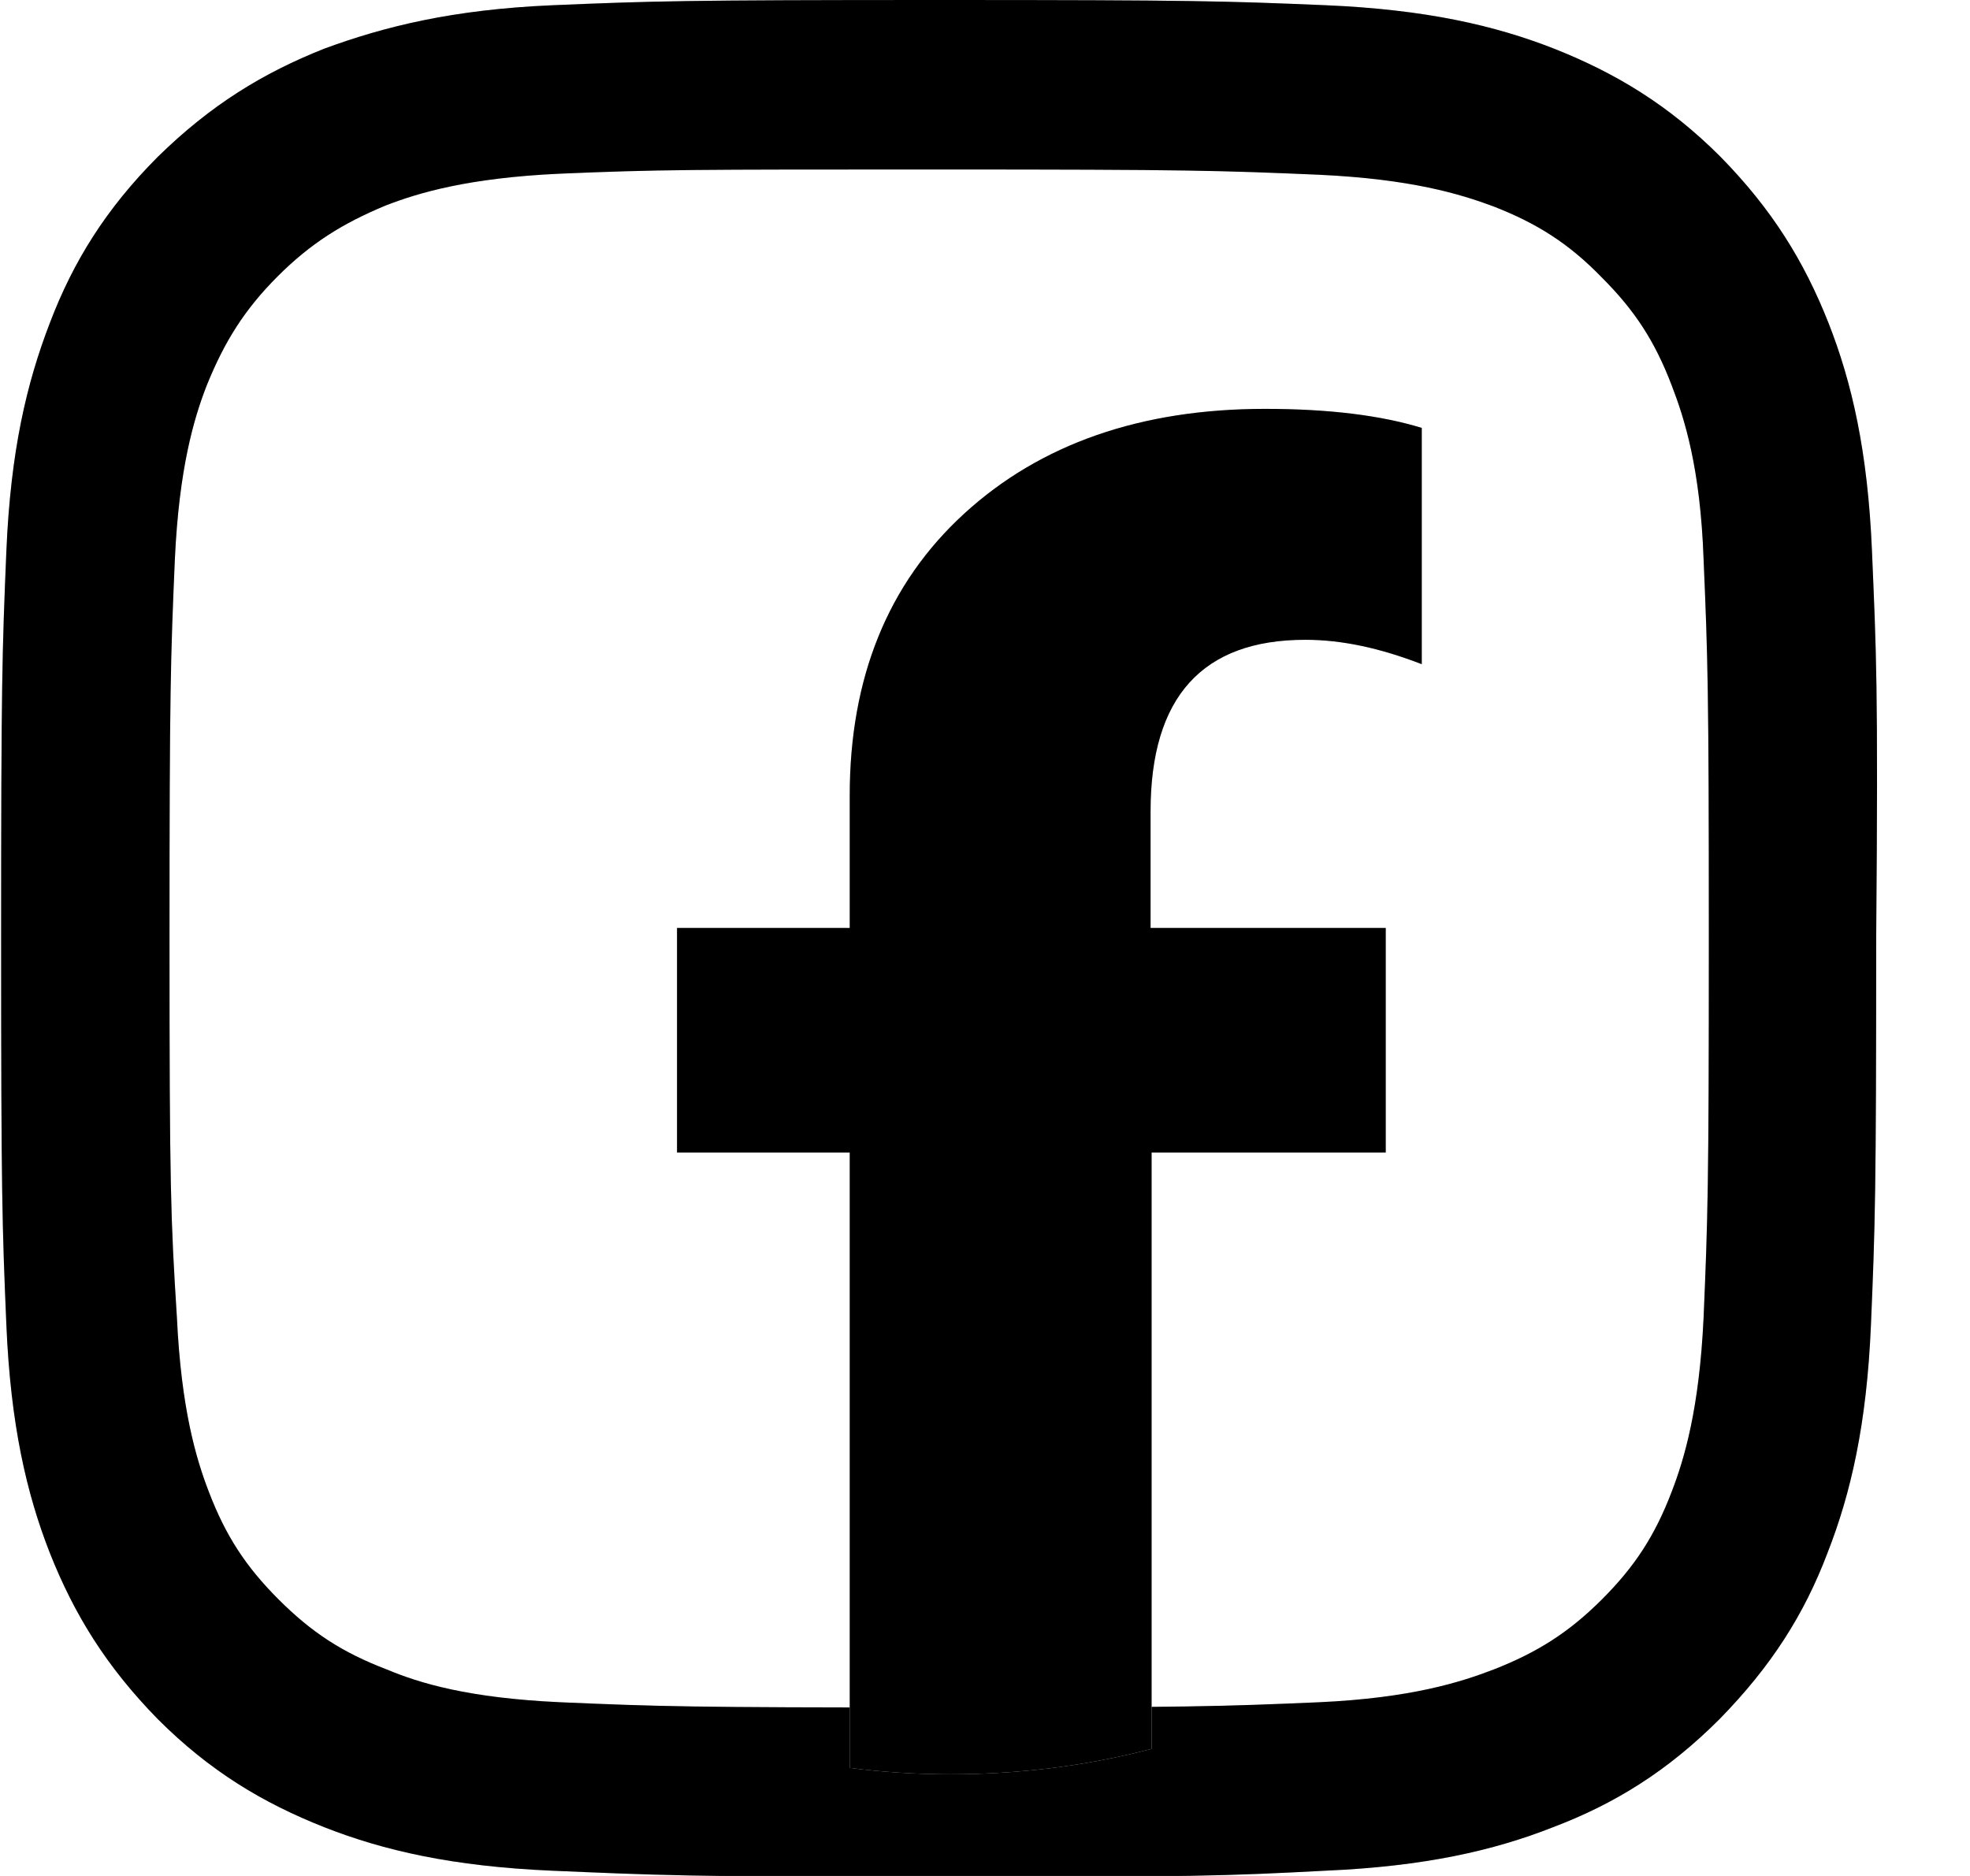
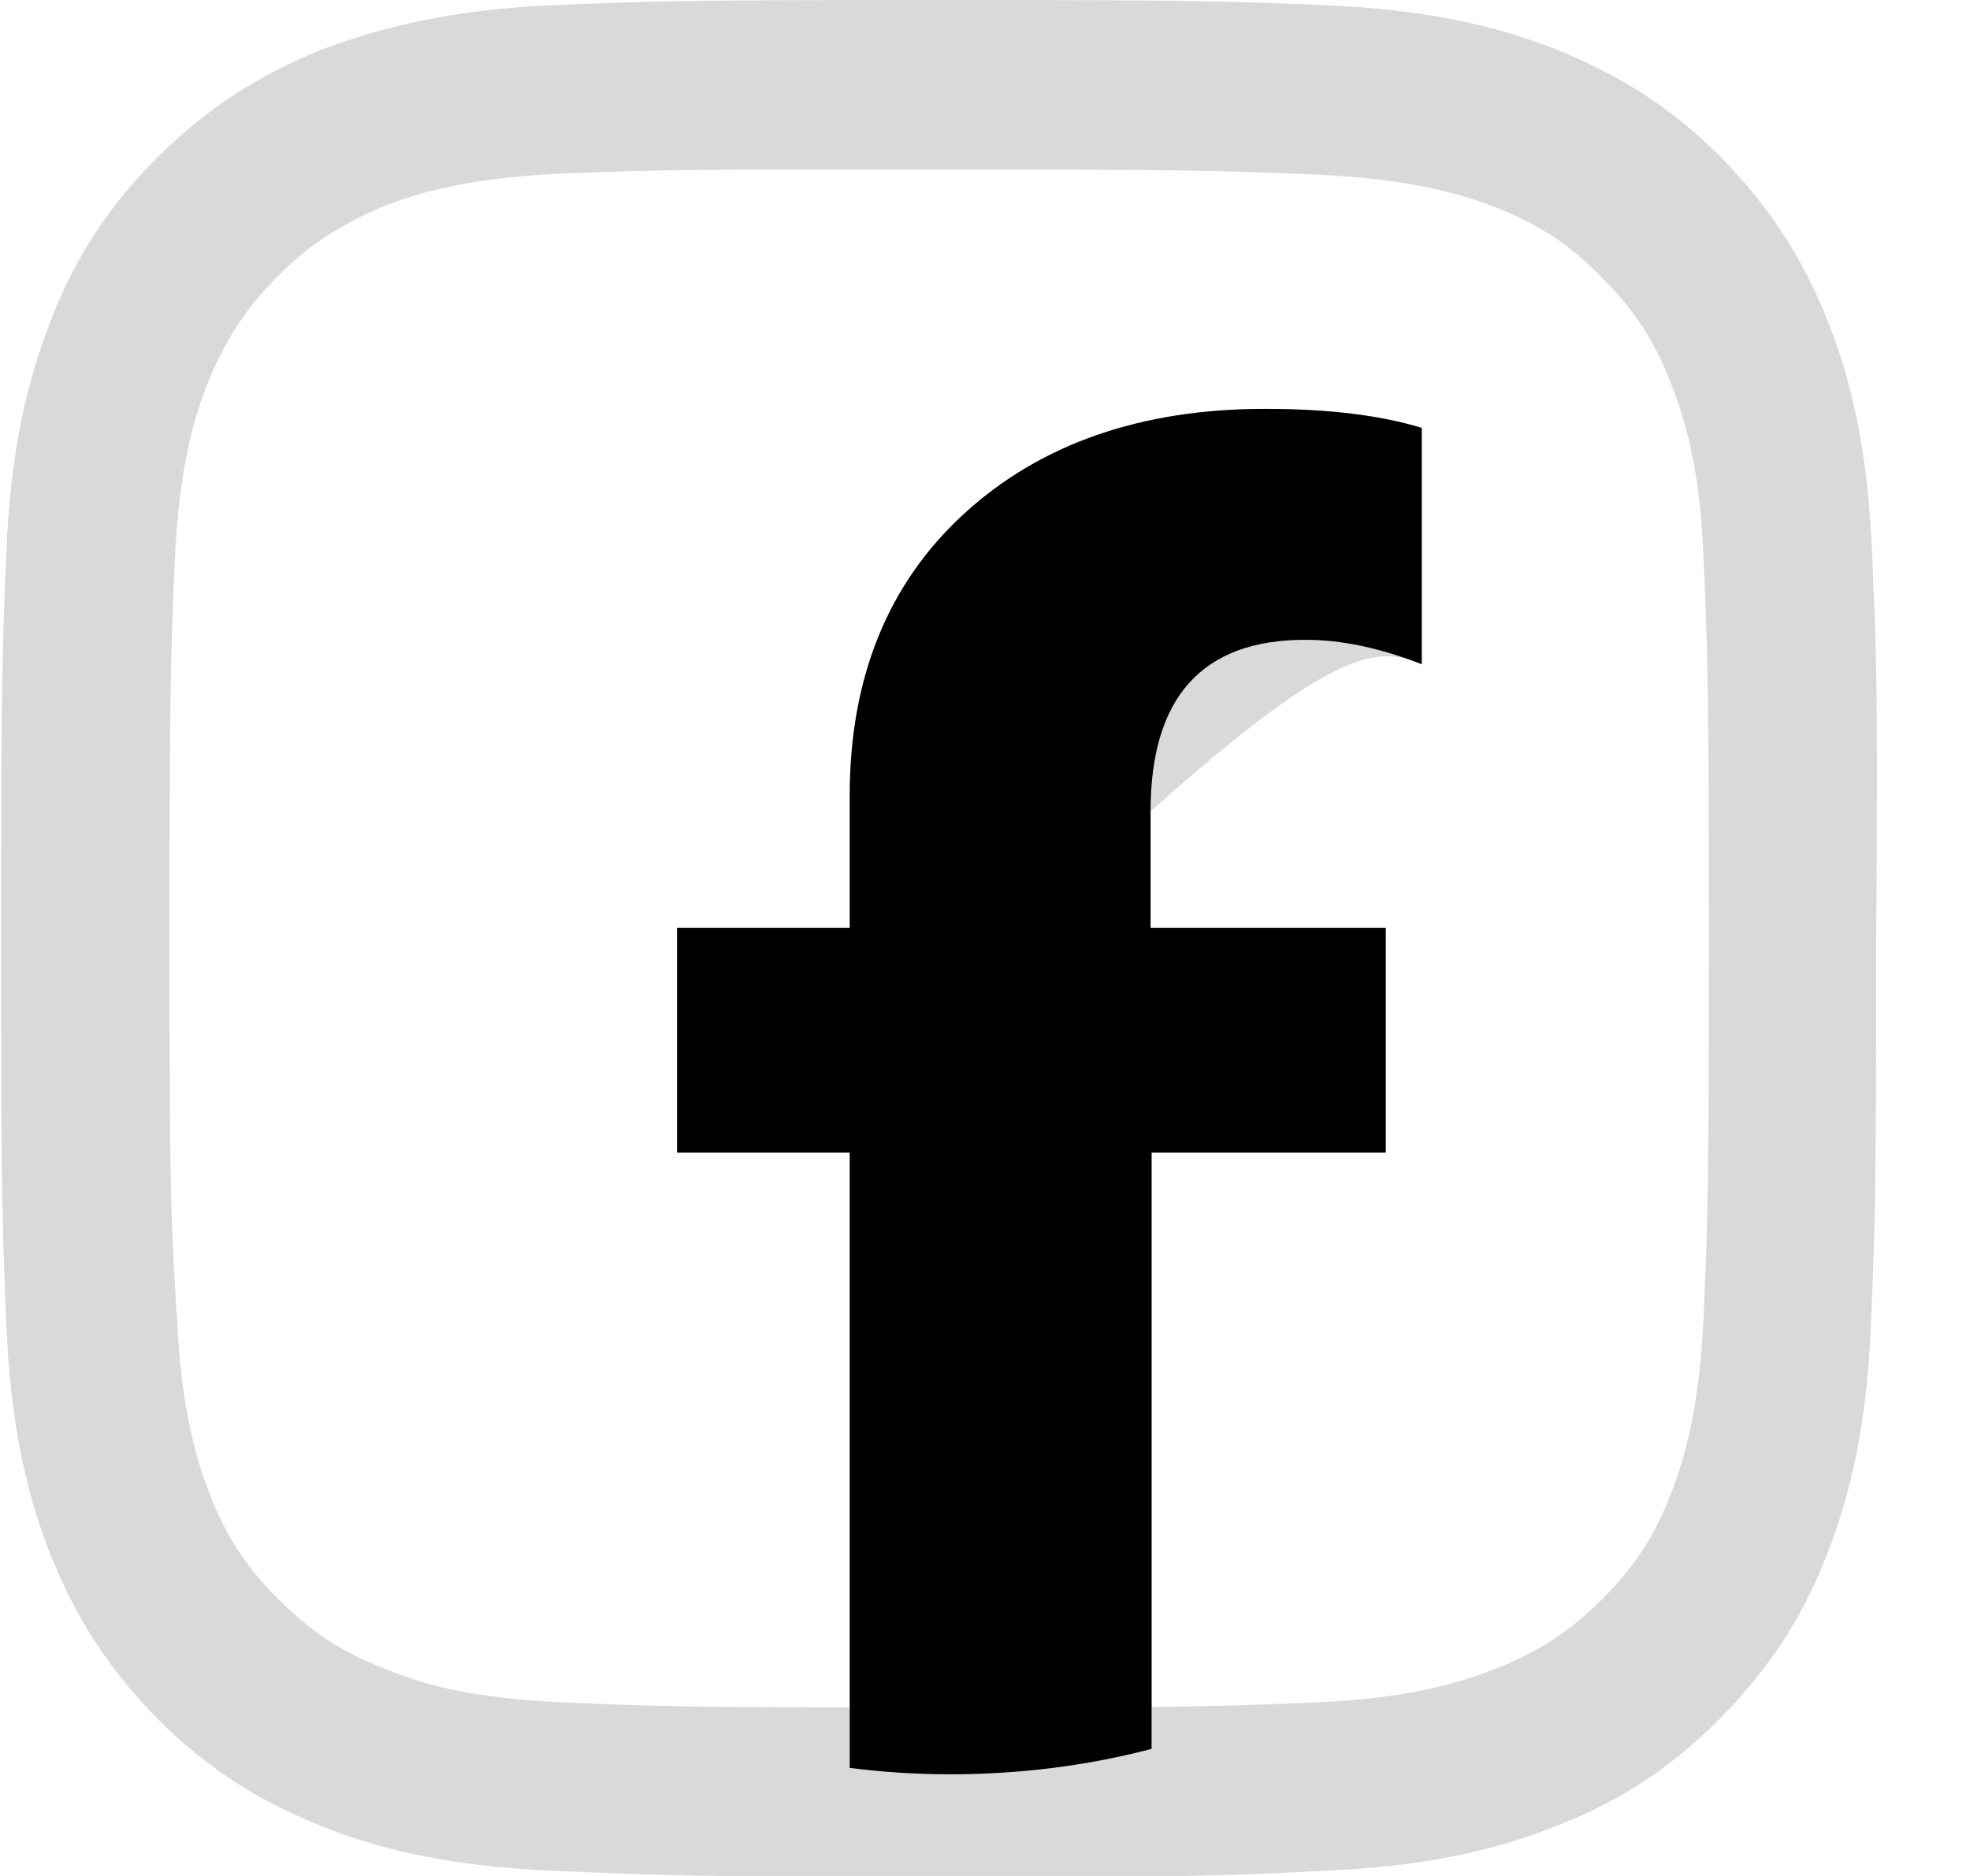
<svg xmlns="http://www.w3.org/2000/svg" width="21" height="20" viewBox="0 0 21 20" fill="none">
  <g clip-path="url(#clip0_448_197)">
    <path d="M19.955 5.872C19.91 4.811 19.741 4.077 19.492 3.444C19.233 2.789 18.894 2.236 18.34 1.671C17.787 1.118 17.222 0.779 16.567 0.519C15.935 0.271 15.201 0.102 14.139 0.056C13.066 0.011 12.728 0 10.017 0C7.296 0 6.957 0.011 5.884 0.056C4.823 0.102 4.1 0.282 3.456 0.519C2.801 0.779 2.248 1.118 1.683 1.671C1.13 2.225 0.78 2.789 0.531 3.444C0.283 4.088 0.113 4.811 0.068 5.872C0.023 6.945 0.012 7.284 0.012 10.006C0.012 12.727 0.023 13.066 0.068 14.128C0.113 15.189 0.283 15.923 0.531 16.556C0.791 17.211 1.13 17.764 1.683 18.329C2.236 18.882 2.801 19.221 3.456 19.48C4.089 19.729 4.823 19.898 5.884 19.944C6.957 19.989 7.296 20.011 10.006 20.011C12.728 20.011 13.066 20 14.128 19.944C15.19 19.898 15.924 19.729 16.556 19.48C17.211 19.232 17.776 18.882 18.329 18.329C18.882 17.764 19.233 17.211 19.481 16.556C19.729 15.923 19.899 15.189 19.944 14.128C19.989 13.066 20 12.727 20 10.006C20.023 7.284 20 6.945 19.955 5.872ZM18.16 14.049C18.114 15.02 17.956 15.55 17.821 15.901C17.64 16.375 17.426 16.702 17.076 17.052C16.725 17.403 16.387 17.617 15.924 17.798C15.574 17.933 15.043 18.103 14.06 18.148C13.01 18.193 12.682 18.204 10.017 18.204C7.341 18.204 7.025 18.193 5.974 18.148C4.992 18.103 4.472 17.945 4.122 17.798C3.648 17.617 3.321 17.403 2.97 17.052C2.62 16.702 2.406 16.375 2.225 15.901C2.09 15.55 1.932 15.02 1.886 14.049C1.819 12.987 1.807 12.671 1.807 10.006C1.807 7.34 1.819 7.013 1.864 5.963C1.909 4.992 2.067 4.461 2.203 4.111C2.395 3.636 2.609 3.298 2.959 2.947C3.309 2.597 3.648 2.383 4.111 2.191C4.461 2.055 4.992 1.897 5.963 1.852C7.025 1.807 7.341 1.807 10.017 1.807C12.682 1.807 12.999 1.818 14.06 1.863C15.043 1.909 15.562 2.067 15.924 2.202C16.387 2.383 16.725 2.597 17.076 2.959C17.426 3.309 17.64 3.636 17.821 4.111C17.956 4.461 18.126 4.992 18.16 5.963C18.205 7.013 18.216 7.34 18.216 10.006C18.216 12.671 18.205 12.987 18.16 14.049Z" fill="#D9D9D9" />
-     <path d="M19.955 5.872C19.91 4.811 19.741 4.077 19.492 3.444C19.233 2.789 18.894 2.236 18.34 1.671C17.787 1.118 17.222 0.779 16.567 0.519C15.935 0.271 15.201 0.102 14.139 0.056C13.066 0.011 12.728 0 10.017 0C7.296 0 6.957 0.011 5.884 0.056C4.823 0.102 4.1 0.282 3.456 0.519C2.801 0.779 2.248 1.118 1.683 1.671C1.13 2.225 0.78 2.789 0.531 3.444C0.283 4.088 0.113 4.811 0.068 5.872C0.023 6.945 0.012 7.284 0.012 10.006C0.012 12.727 0.023 13.066 0.068 14.128C0.113 15.189 0.283 15.923 0.531 16.556C0.791 17.211 1.13 17.764 1.683 18.329C2.236 18.882 2.801 19.221 3.456 19.48C4.089 19.729 4.823 19.898 5.884 19.944C6.957 19.989 7.296 20.011 10.006 20.011C12.728 20.011 13.066 20 14.128 19.944C15.19 19.898 15.924 19.729 16.556 19.48C17.211 19.232 17.776 18.882 18.329 18.329C18.882 17.764 19.233 17.211 19.481 16.556C19.729 15.923 19.899 15.189 19.944 14.128C19.989 13.066 20 12.727 20 10.006C20.023 7.284 20 6.945 19.955 5.872ZM18.16 14.049C18.114 15.02 17.956 15.55 17.821 15.901C17.64 16.375 17.426 16.702 17.076 17.052C16.725 17.403 16.387 17.617 15.924 17.798C15.574 17.933 15.043 18.103 14.06 18.148C13.01 18.193 12.682 18.204 10.017 18.204C7.341 18.204 7.025 18.193 5.974 18.148C4.992 18.103 4.472 17.945 4.122 17.798C3.648 17.617 3.321 17.403 2.97 17.052C2.62 16.702 2.406 16.375 2.225 15.901C2.09 15.55 1.932 15.02 1.886 14.049C1.819 12.987 1.807 12.671 1.807 10.006C1.807 7.34 1.819 7.013 1.864 5.963C1.909 4.992 2.067 4.461 2.203 4.111C2.395 3.636 2.609 3.298 2.959 2.947C3.309 2.597 3.648 2.383 4.111 2.191C4.461 2.055 4.992 1.897 5.963 1.852C7.025 1.807 7.341 1.807 10.017 1.807C12.682 1.807 12.999 1.818 14.06 1.863C15.043 1.909 15.562 2.067 15.924 2.202C16.387 2.383 16.725 2.597 17.076 2.959C17.426 3.309 17.64 3.636 17.821 4.111C17.956 4.461 18.126 4.992 18.16 5.963C18.205 7.013 18.216 7.34 18.216 10.006C18.216 12.671 18.205 12.987 18.16 14.049Z" fill="black" />
-     <path d="M14.772 12.287V9.893H12.265V8.65C12.265 7.431 12.818 6.821 13.914 6.821C14.309 6.821 14.715 6.911 15.156 7.081V4.562C14.715 4.427 14.162 4.359 13.484 4.359C12.163 4.359 11.09 4.732 10.277 5.477C9.464 6.222 9.058 7.228 9.058 8.481V9.893H7.217V12.287H9.058V18.848C9.408 18.893 9.769 18.916 10.13 18.916C10.864 18.916 11.587 18.826 12.276 18.645V12.287H14.772Z" fill="#D9D9D9" />
+     <path d="M14.772 12.287V9.893H12.265V8.65C14.309 6.821 14.715 6.911 15.156 7.081V4.562C14.715 4.427 14.162 4.359 13.484 4.359C12.163 4.359 11.09 4.732 10.277 5.477C9.464 6.222 9.058 7.228 9.058 8.481V9.893H7.217V12.287H9.058V18.848C9.408 18.893 9.769 18.916 10.13 18.916C10.864 18.916 11.587 18.826 12.276 18.645V12.287H14.772Z" fill="#D9D9D9" />
    <path d="M14.772 12.287V9.893H12.265V8.65C12.265 7.431 12.818 6.821 13.914 6.821C14.309 6.821 14.715 6.911 15.156 7.081V4.562C14.715 4.427 14.162 4.359 13.484 4.359C12.163 4.359 11.09 4.732 10.277 5.477C9.464 6.222 9.058 7.228 9.058 8.481V9.893H7.217V12.287H9.058V18.848C9.408 18.893 9.769 18.916 10.13 18.916C10.864 18.916 11.587 18.826 12.276 18.645V12.287H14.772Z" fill="black" />
  </g>
  <defs>
    <clipPath id="clip0_448_197">
      <rect width="20.011" height="20" fill="white" transform="translate(0.012)" />
    </clipPath>
  </defs>
</svg>